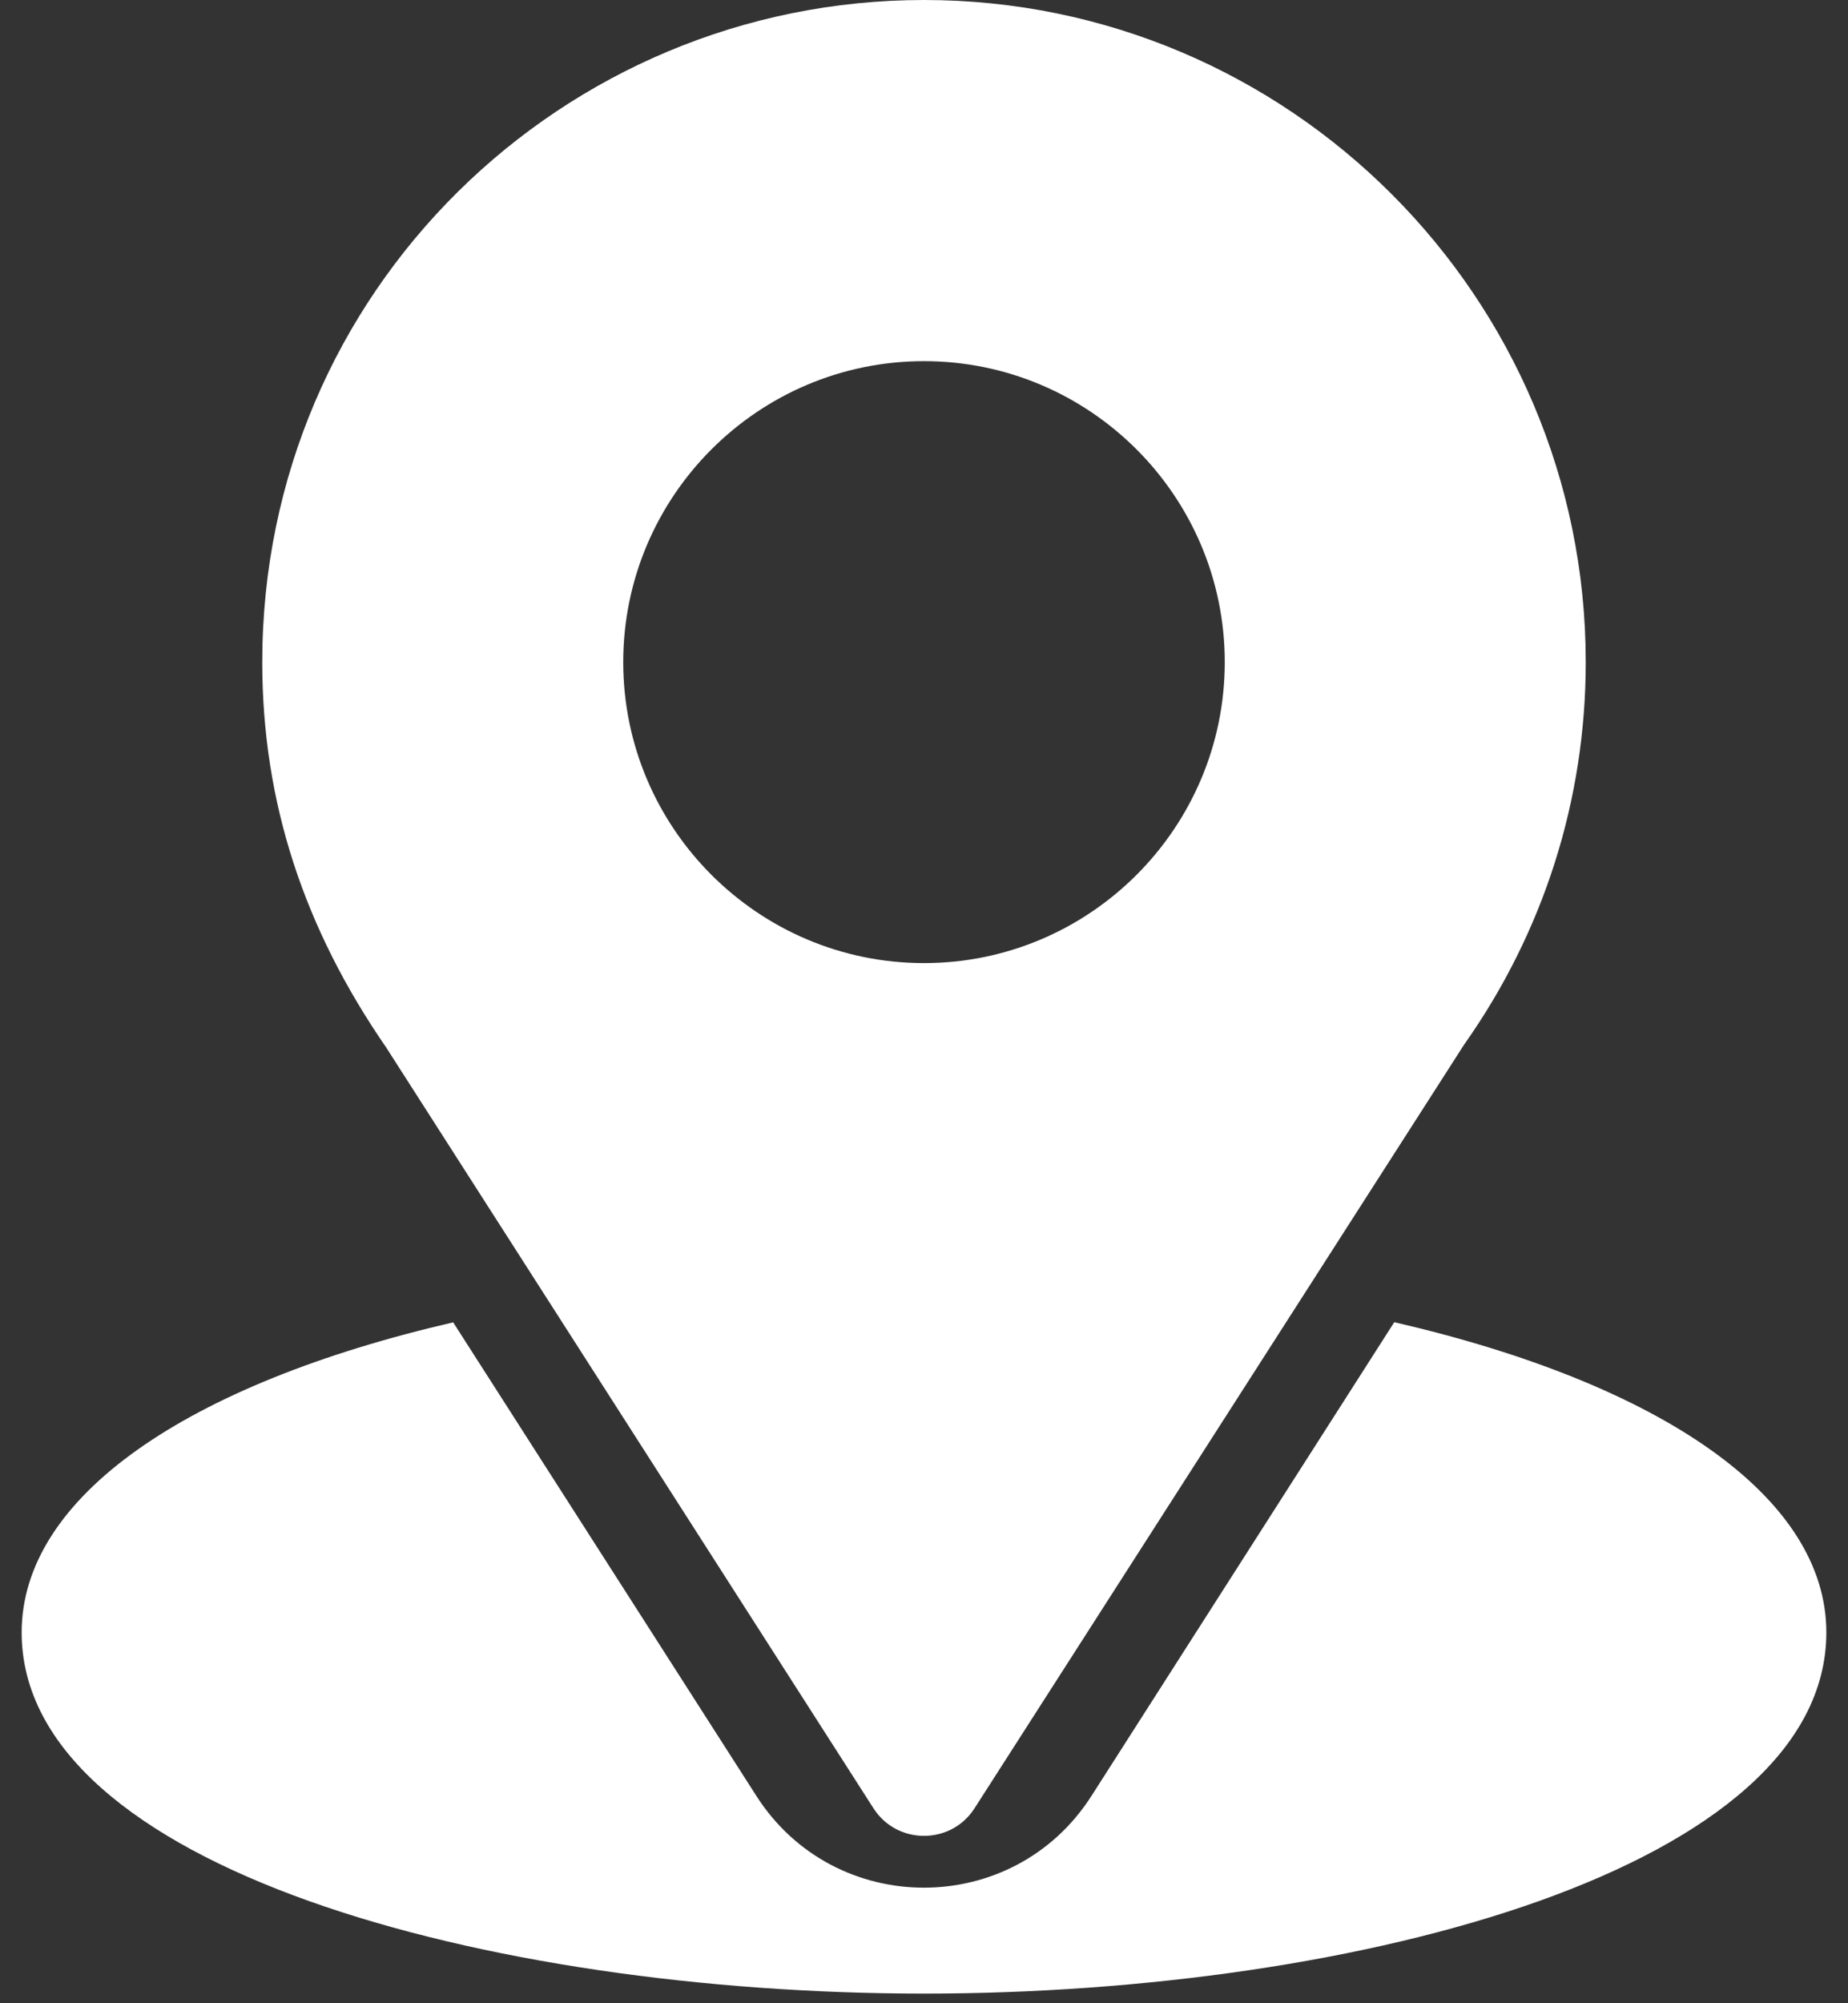
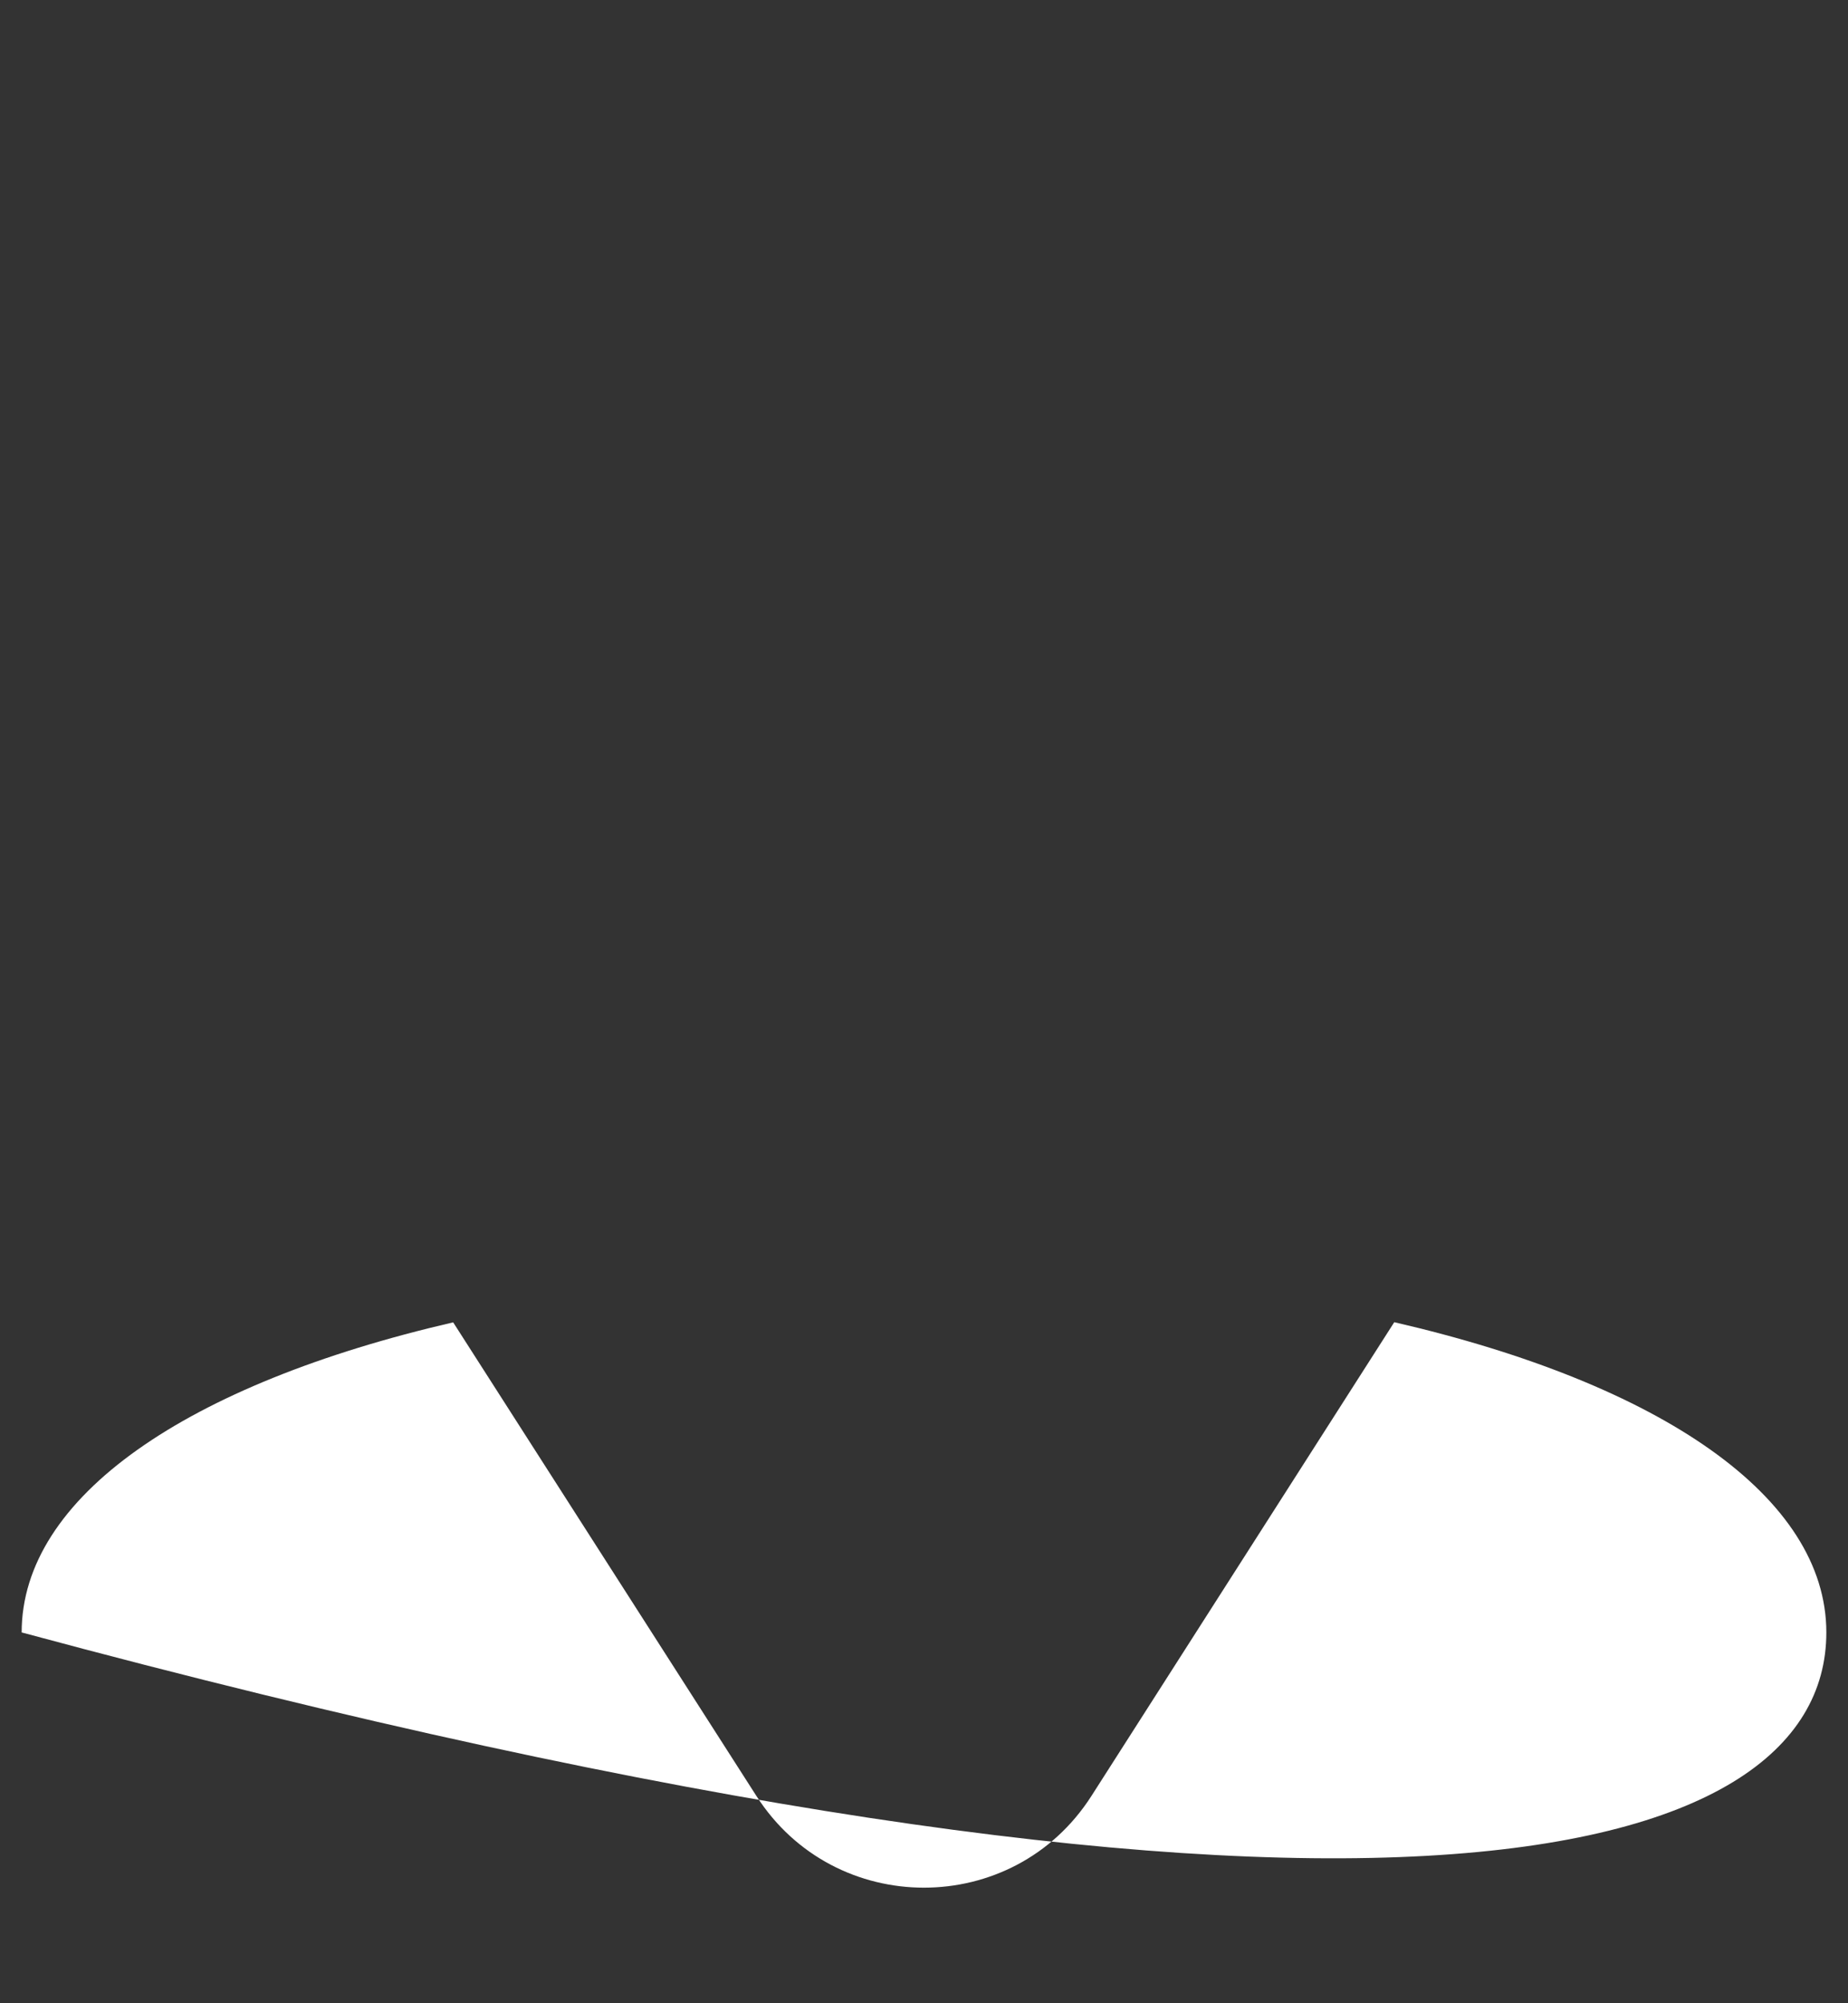
<svg xmlns="http://www.w3.org/2000/svg" width="36" height="39" viewBox="0 0 36 39" fill="none">
  <rect x="0" y="0" width="36" height="39" fill="#333333" stroke="none" />
-   <path d="M18 0C10.972 0 5.109 5.662 5.109 12.891C5.109 15.641 5.936 18.093 7.522 20.391L17.014 35.202C17.474 35.922 18.527 35.921 18.986 35.202L28.519 20.341C30.071 18.147 30.891 15.571 30.891 12.891C30.891 5.783 25.108 0 18 0ZM18 18.75C14.769 18.75 12.141 16.121 12.141 12.891C12.141 9.66 14.769 7.031 18 7.031C21.231 7.031 23.859 9.66 23.859 12.891C23.859 16.121 21.231 18.75 18 18.75Z" fill="white" />
-   <path d="M27.161 25.741L21.26 34.967C19.733 37.348 16.259 37.34 14.738 34.969L8.828 25.744C3.628 26.946 0.422 29.149 0.422 31.781C0.422 36.348 9.479 38.812 18 38.812C26.521 38.812 35.578 36.348 35.578 31.781C35.578 29.147 32.368 26.943 27.161 25.741Z" fill="white" />
+   <path d="M27.161 25.741L21.26 34.967C19.733 37.348 16.259 37.34 14.738 34.969L8.828 25.744C3.628 26.946 0.422 29.149 0.422 31.781C26.521 38.812 35.578 36.348 35.578 31.781C35.578 29.147 32.368 26.943 27.161 25.741Z" fill="white" />
</svg>